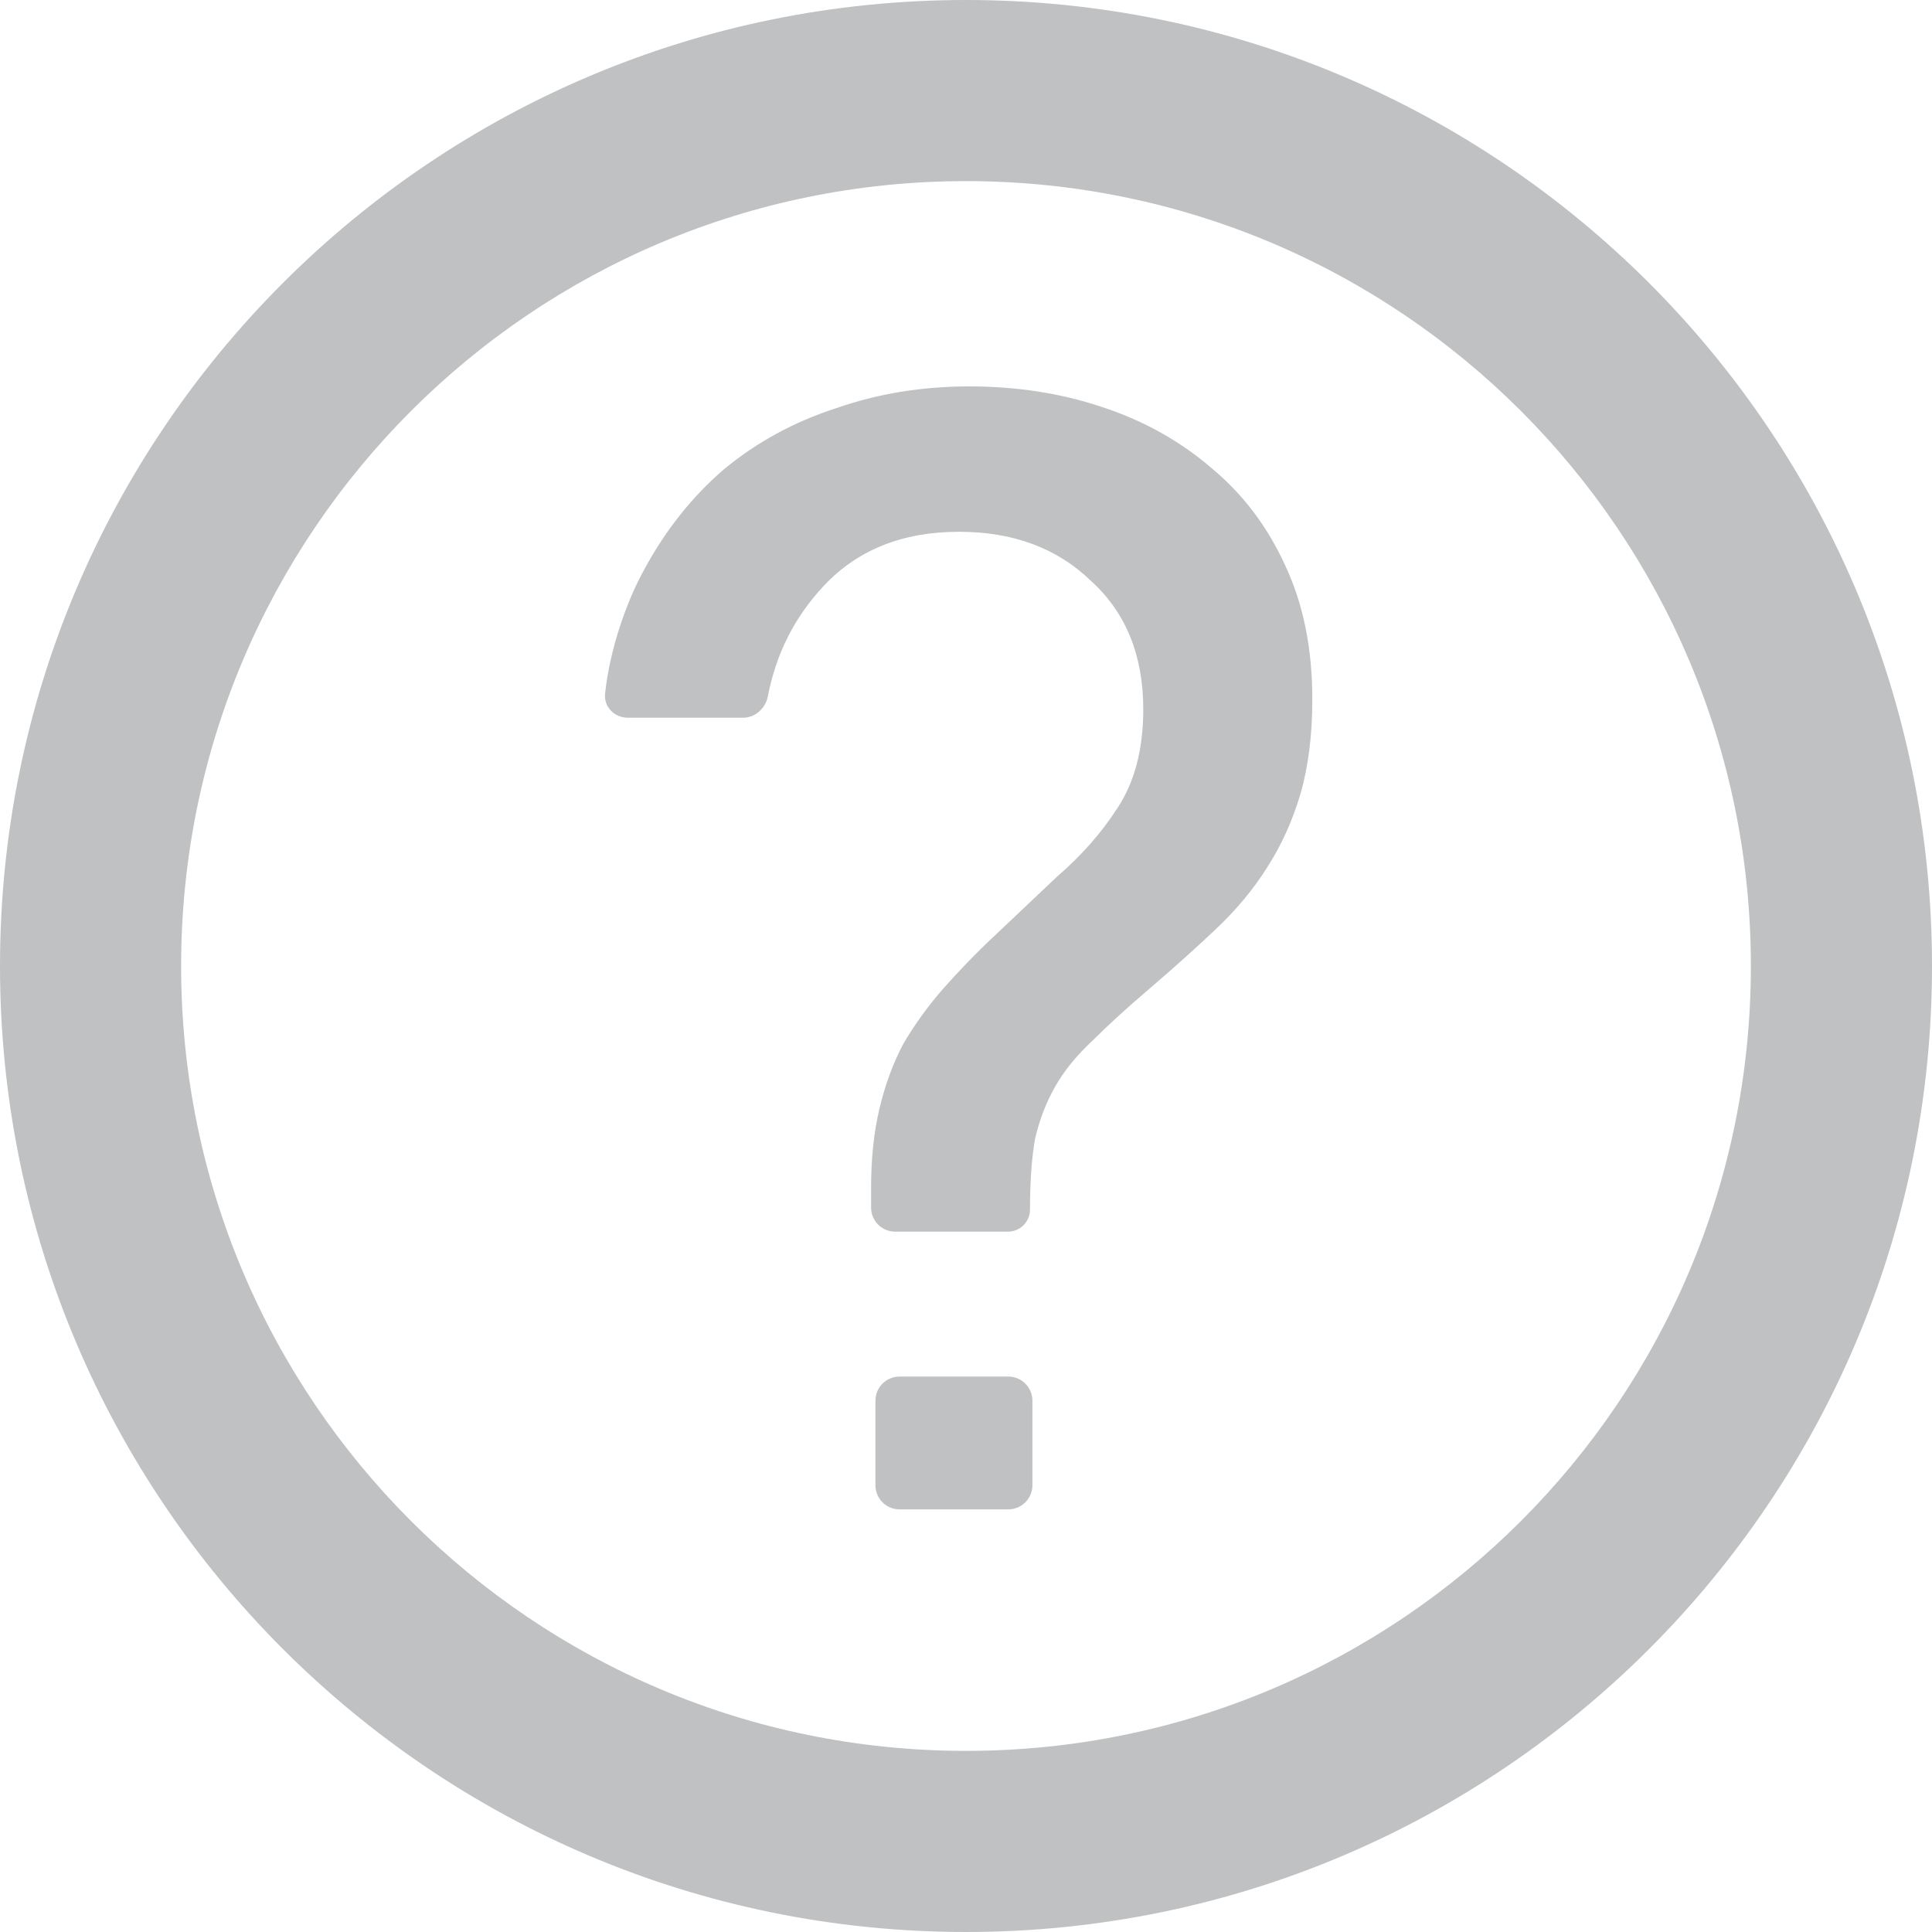
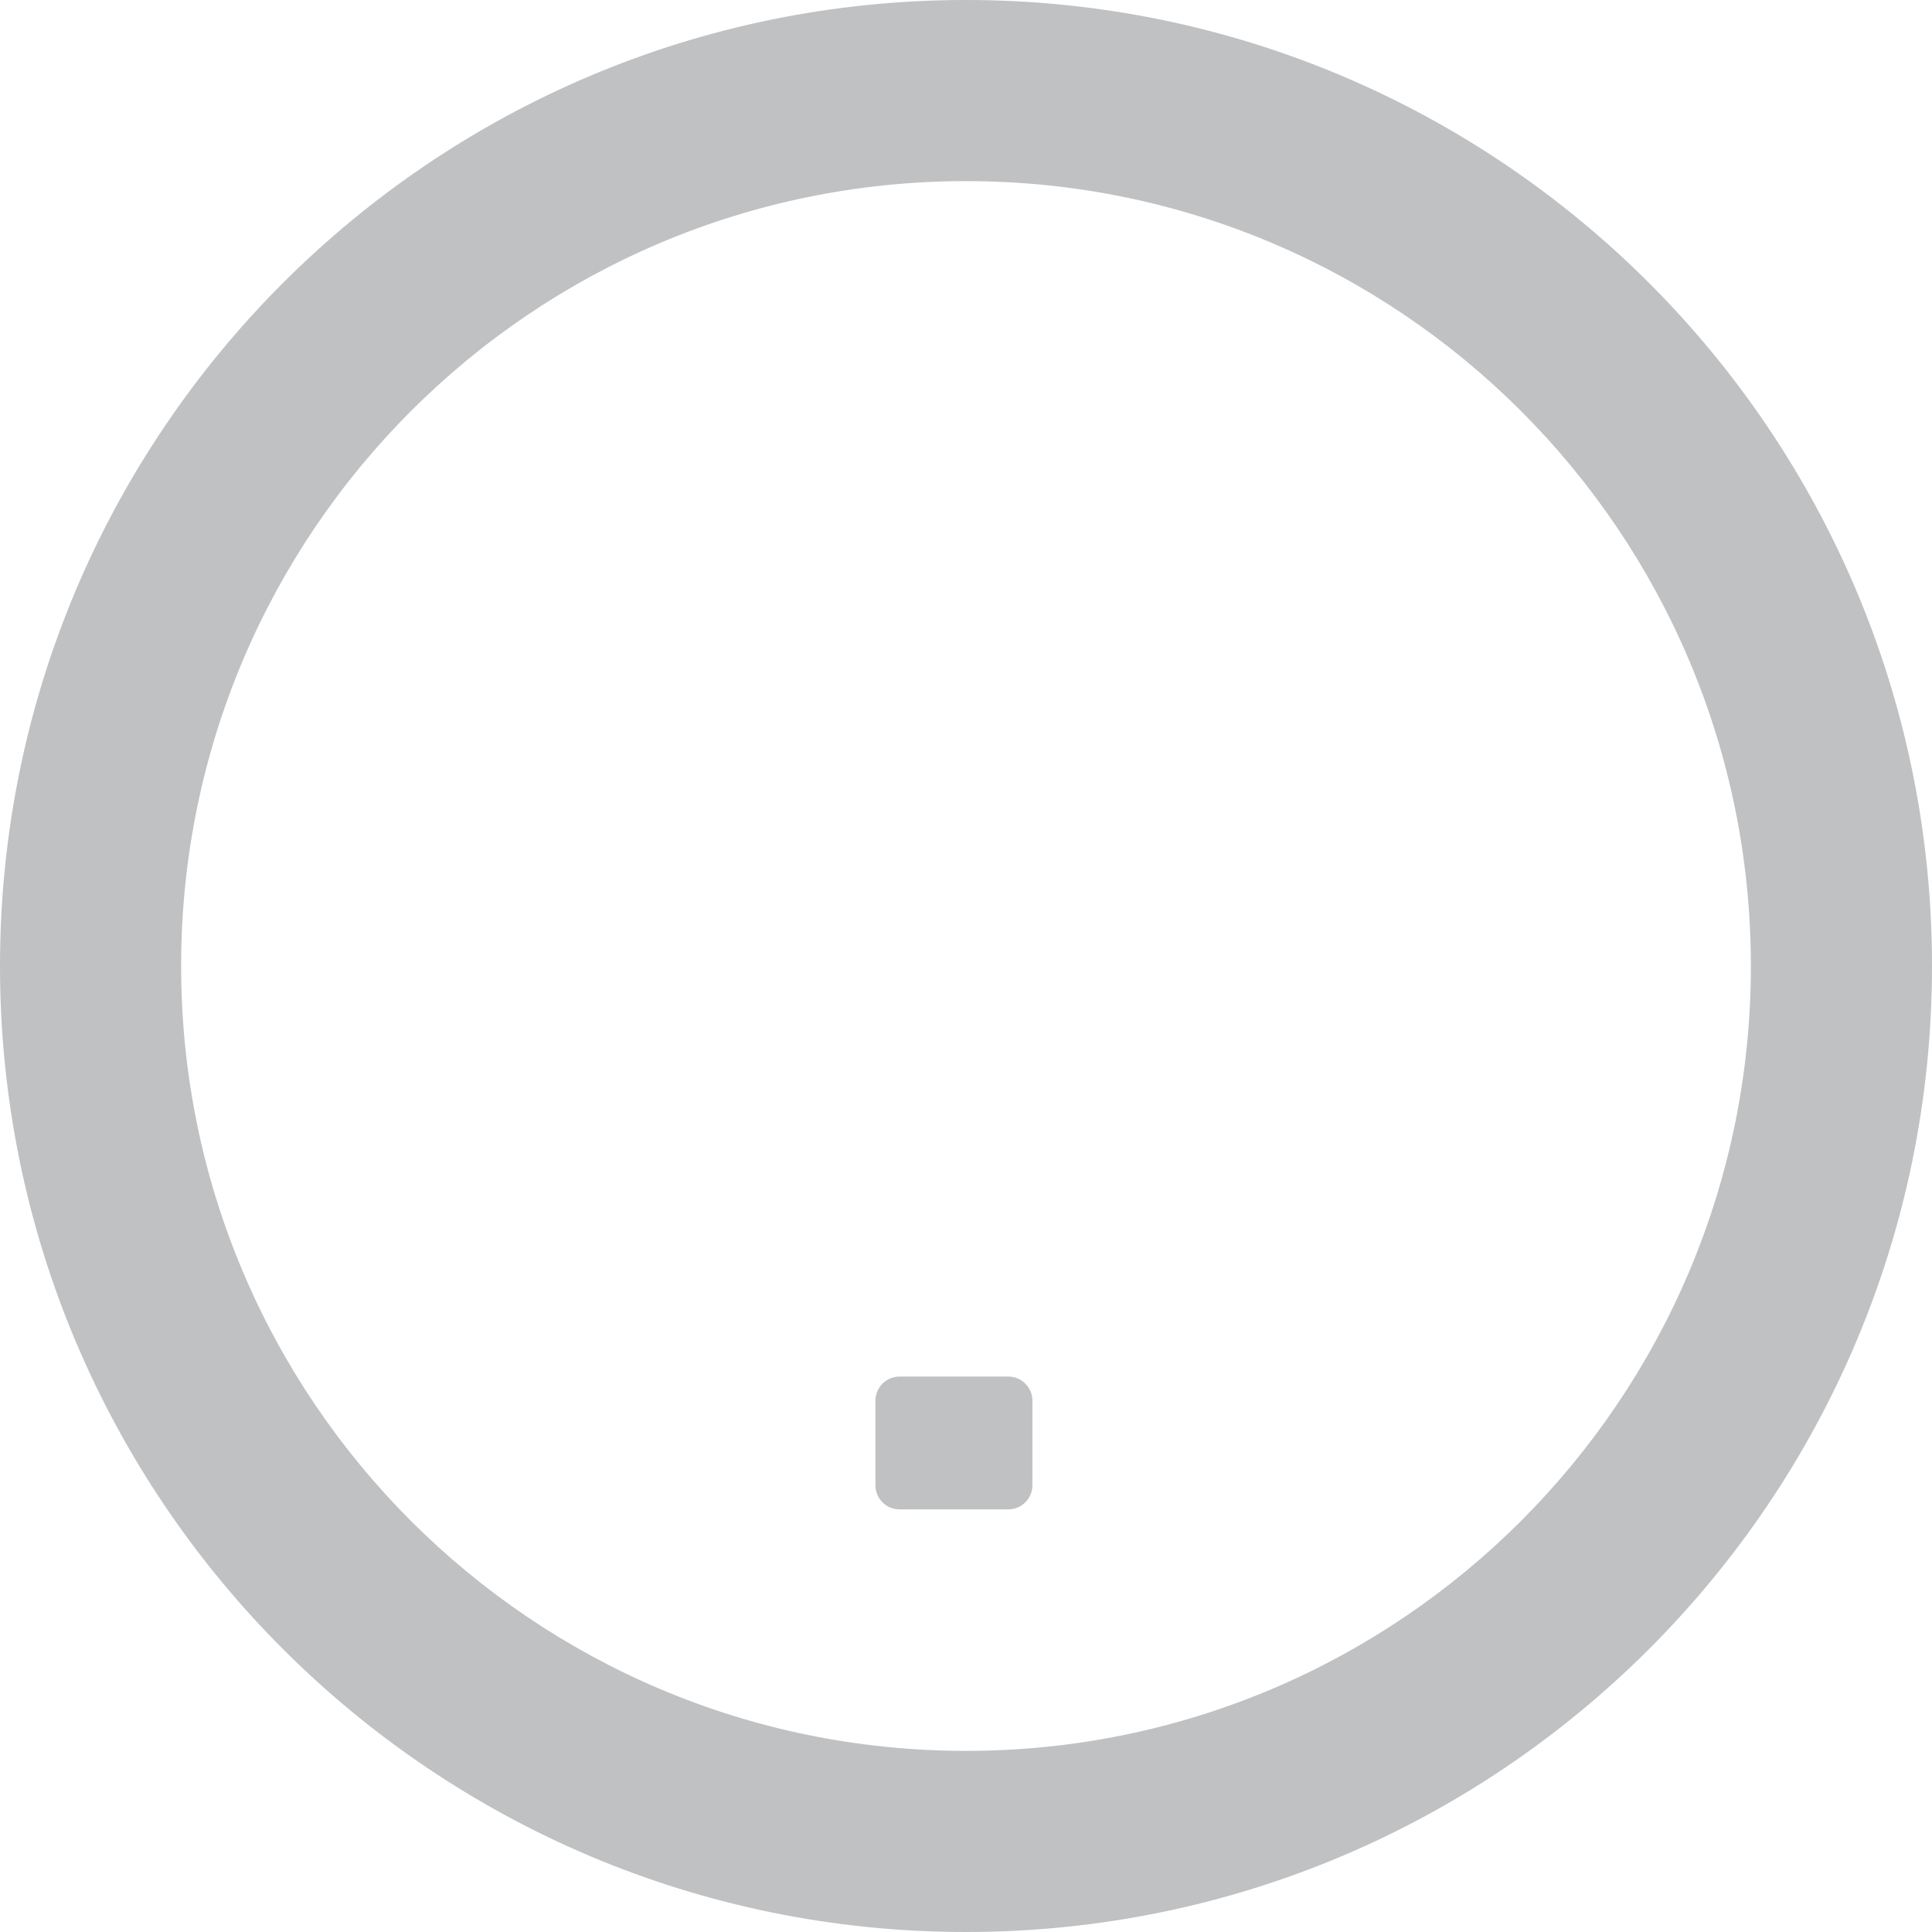
<svg xmlns="http://www.w3.org/2000/svg" width="16" height="16" viewBox="0 0 16 16" fill="none">
-   <path d="M8.53 10.018C8.53 10.118 8.448 10.2 8.348 10.2H7.414C7.303 10.2 7.214 10.111 7.214 10V9.836C7.214 9.593 7.237 9.374 7.284 9.178C7.331 8.982 7.396 8.805 7.48 8.646C7.573 8.487 7.681 8.338 7.802 8.198C7.933 8.049 8.077 7.899 8.236 7.75L8.754 7.26C8.959 7.083 9.127 6.891 9.258 6.686C9.398 6.471 9.468 6.201 9.468 5.874C9.468 5.426 9.323 5.071 9.034 4.81C8.754 4.539 8.39 4.404 7.942 4.404C7.475 4.404 7.102 4.553 6.822 4.852C6.581 5.109 6.427 5.413 6.359 5.767C6.339 5.867 6.255 5.944 6.152 5.944H5.2C5.089 5.944 4.999 5.854 5.011 5.744C5.05 5.377 5.188 4.98 5.338 4.712C5.515 4.385 5.735 4.11 5.996 3.886C6.267 3.662 6.575 3.494 6.92 3.382C7.265 3.261 7.634 3.2 8.026 3.2C8.418 3.2 8.782 3.256 9.118 3.368C9.463 3.48 9.767 3.648 10.028 3.872C10.289 4.087 10.495 4.357 10.644 4.684C10.793 5.001 10.868 5.37 10.868 5.79C10.868 6.089 10.835 6.35 10.77 6.574C10.704 6.798 10.611 7.003 10.49 7.19C10.378 7.367 10.238 7.535 10.07 7.694C9.902 7.853 9.72 8.016 9.524 8.184C9.337 8.343 9.179 8.487 9.048 8.618C8.917 8.739 8.815 8.865 8.74 8.996C8.665 9.127 8.609 9.271 8.572 9.43C8.544 9.589 8.53 9.785 8.53 10.018Z" fill="#BFC1C3" />
  <path d="M7.25 11.6C7.25 11.49 7.339 11.4 7.45 11.4H8.35C8.46 11.4 8.55 11.49 8.55 11.6V12.3C8.55 12.411 8.46 12.5 8.35 12.5H7.45C7.339 12.5 7.25 12.411 7.25 12.3V11.6Z" fill="#BFC1C3" />
  <path fill-rule="evenodd" clip-rule="evenodd" d="M16 8C16 12.418 12.418 16 8 16C3.582 16 0 12.418 0 8C0 3.582 3.582 0 8 0C12.418 0 16 3.582 16 8ZM14.5 8C14.5 11.59 11.59 14.5 8 14.5C4.41 14.5 1.5 11.59 1.5 8C1.5 4.41 4.41 1.5 8 1.5C11.59 1.5 14.5 4.41 14.5 8Z" fill="#BFC1C3" />
</svg>